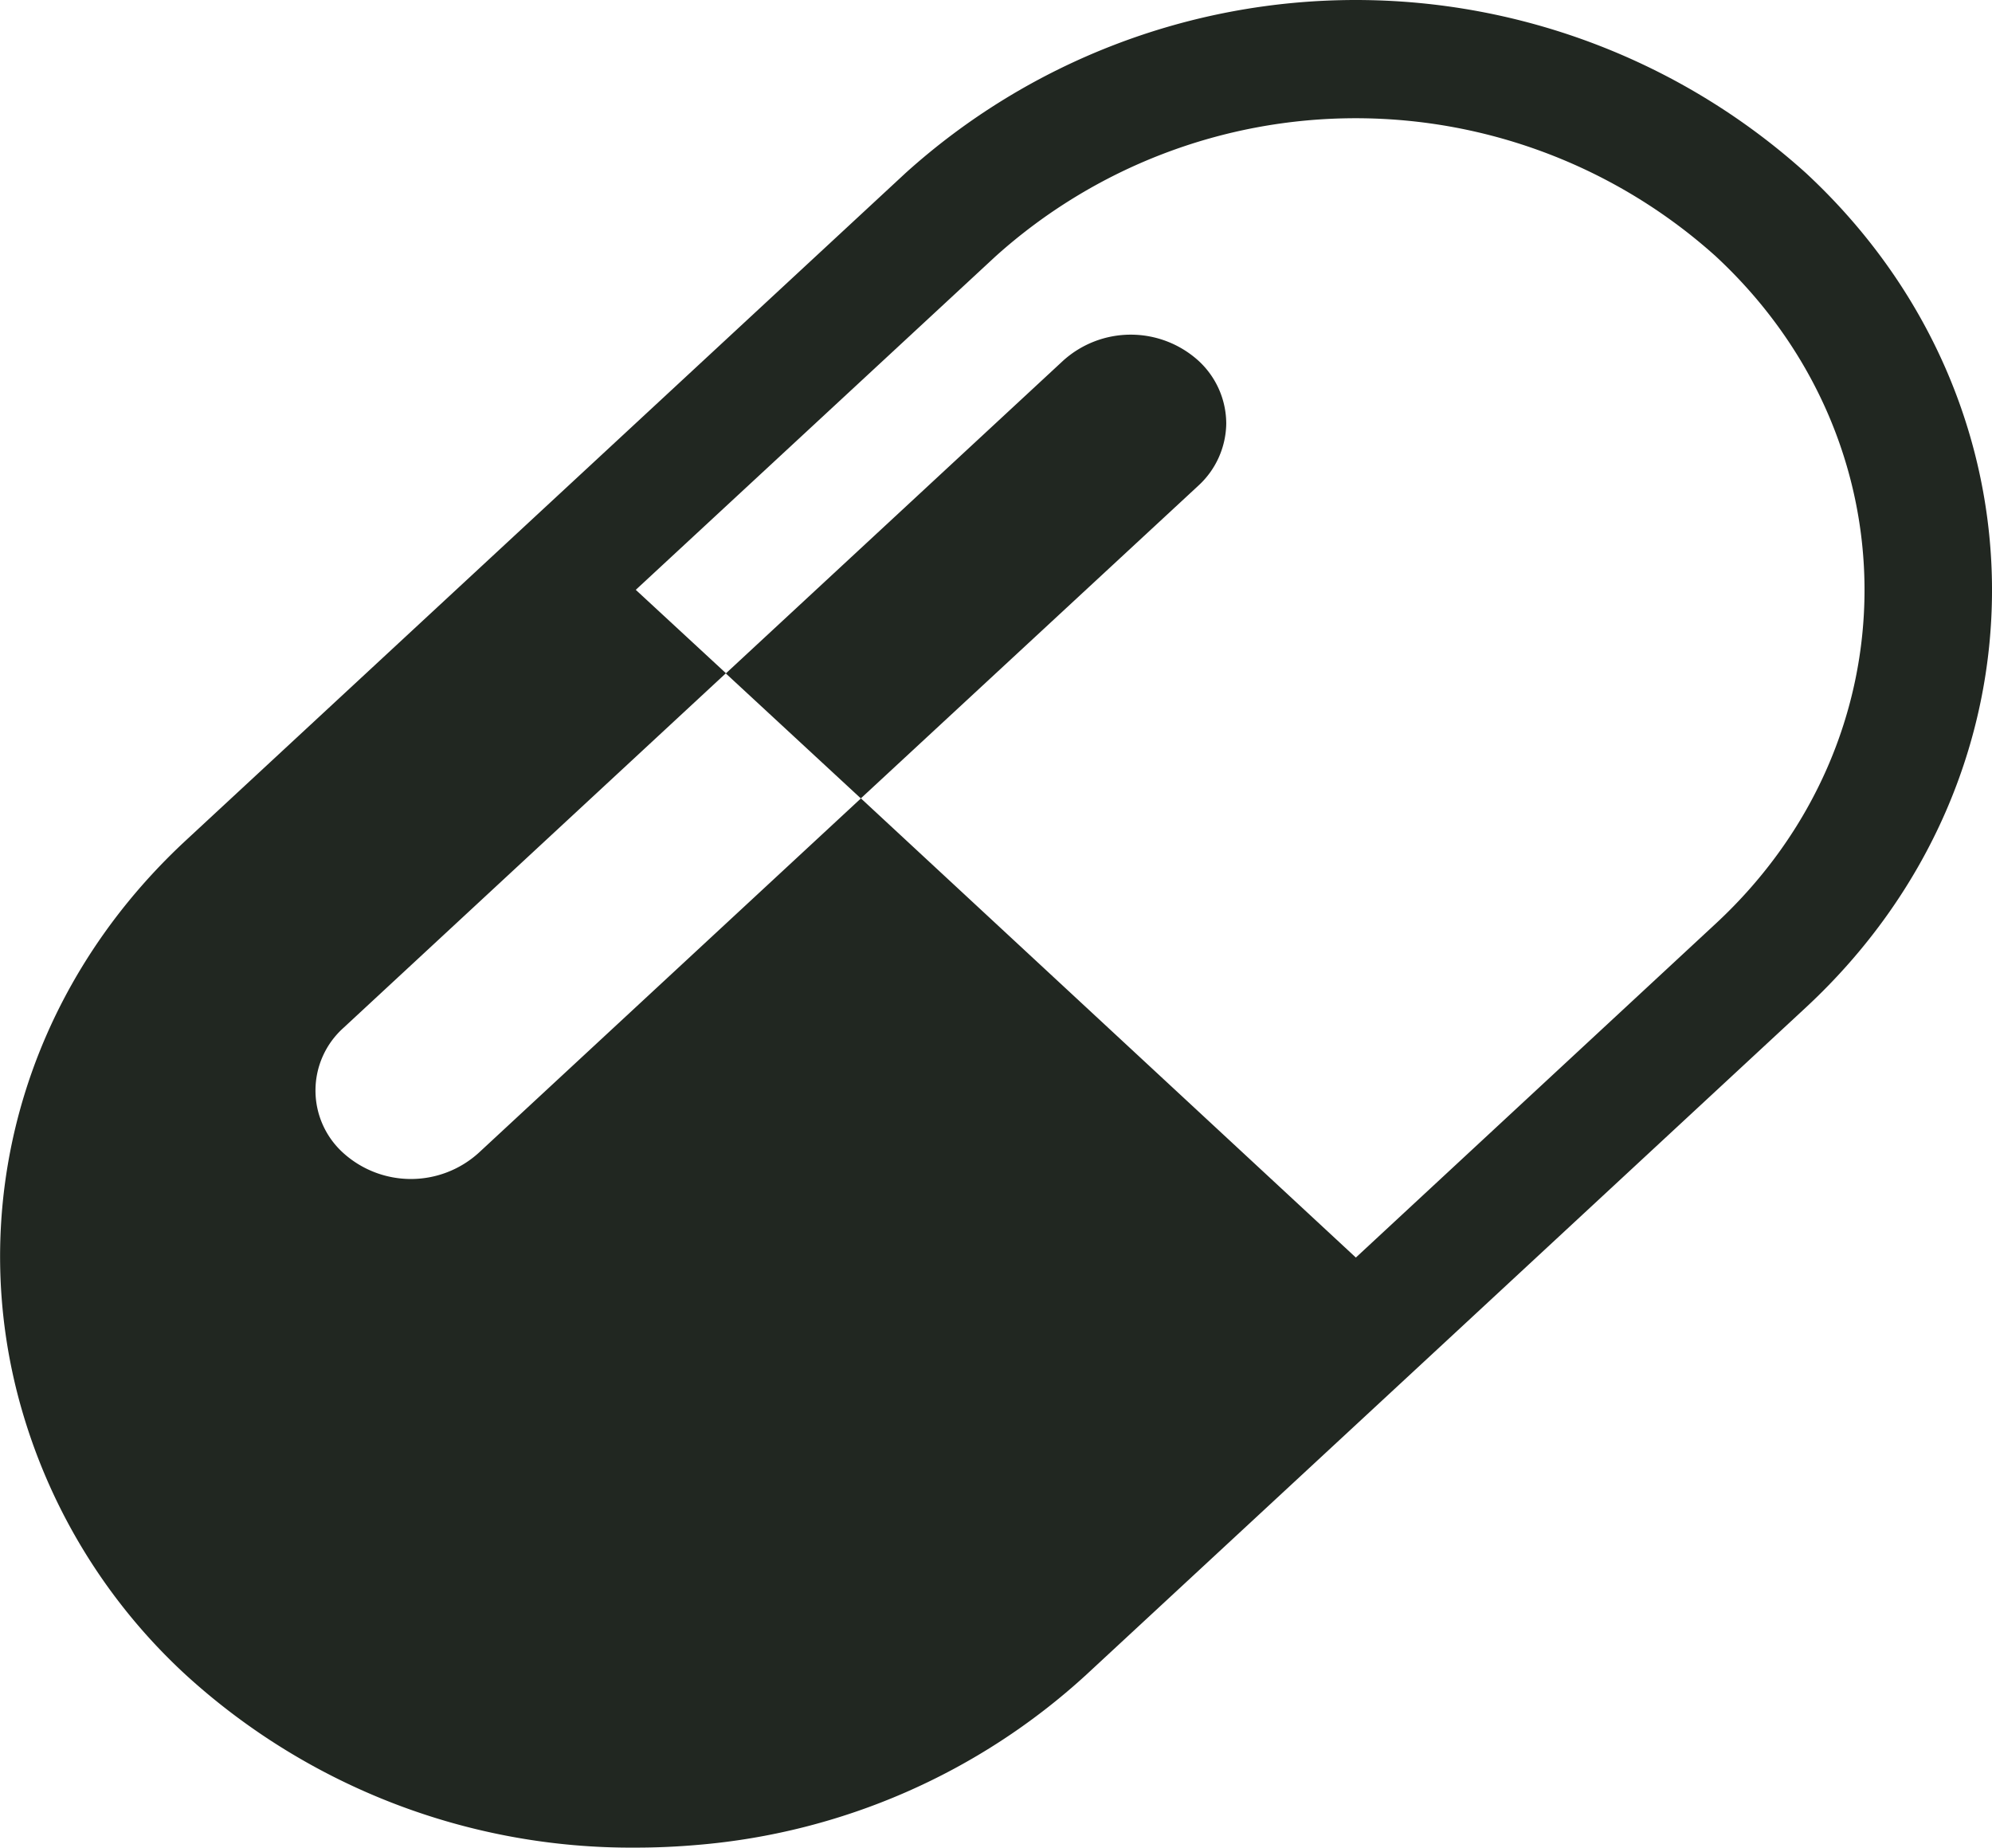
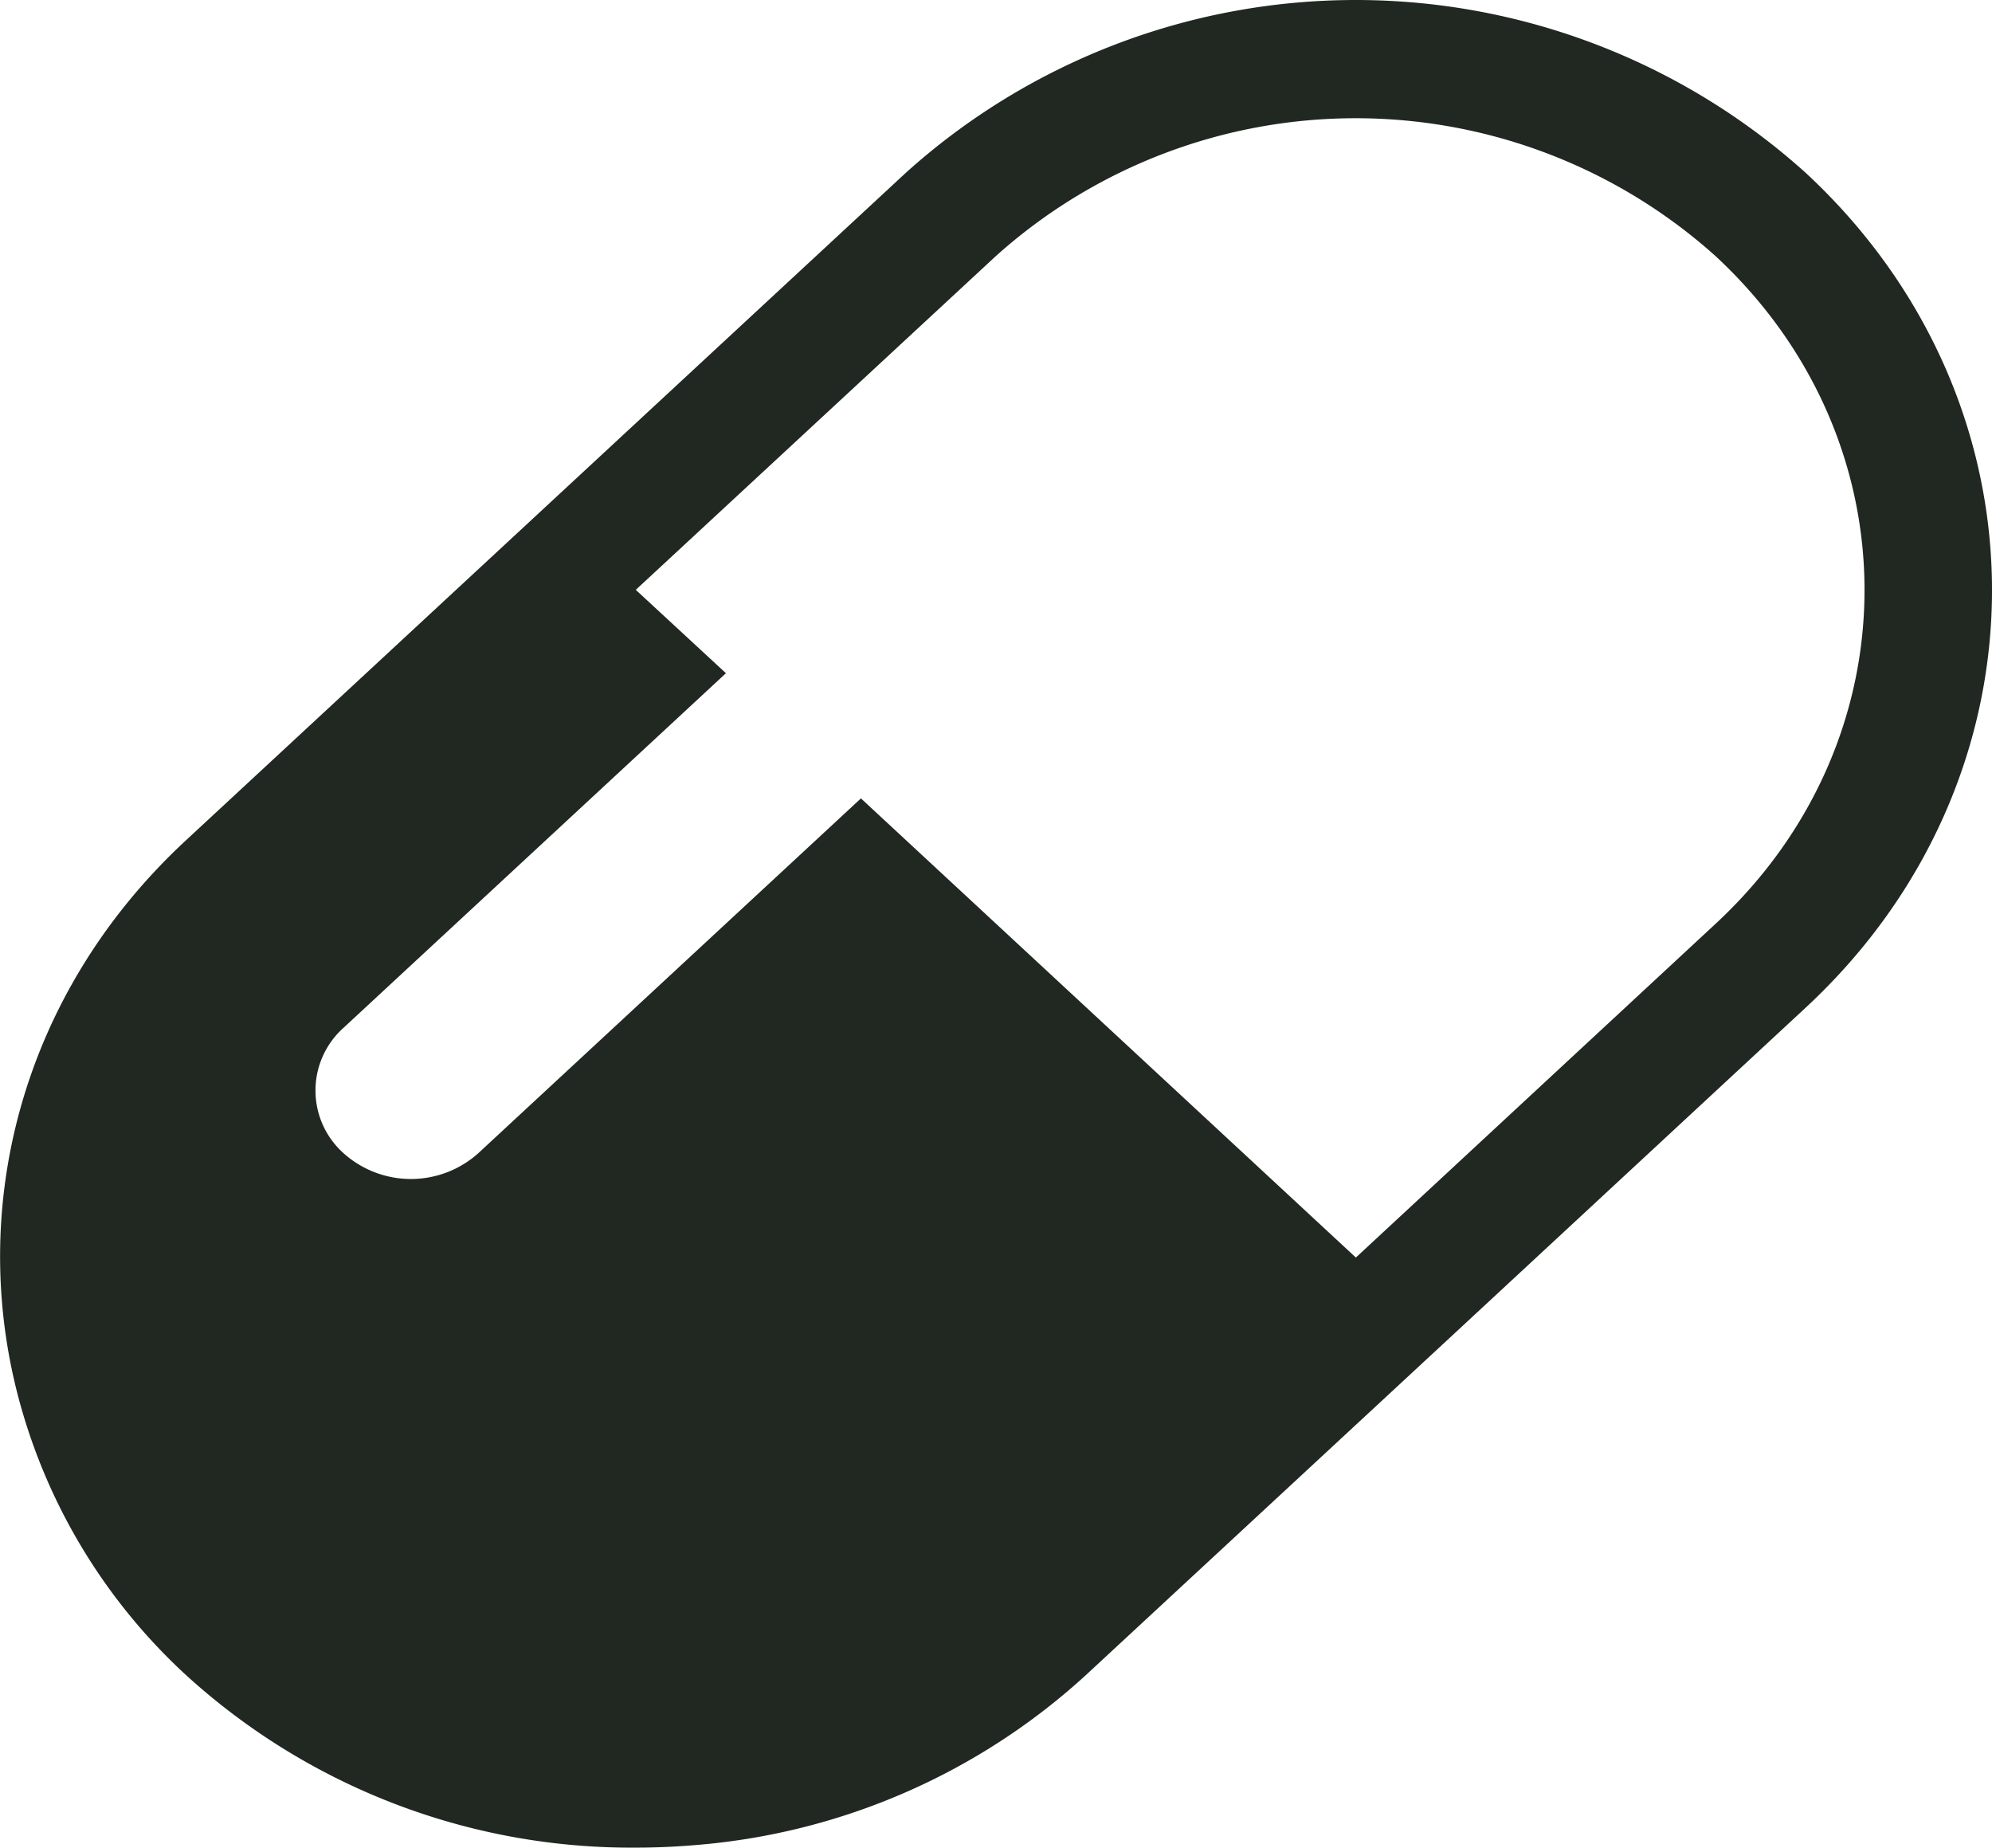
<svg xmlns="http://www.w3.org/2000/svg" id="_1_Capsule" data-name="1 Capsule" viewBox="0 0 170.13 157.78">
  <defs>
    <style>.cls-1{fill:#212721}</style>
  </defs>
-   <path class="cls-1" d="M264.88 69.58a57.41 57.41 0 00-76.86 0l-30.74 28.5-30.75 28.51c-14.21 13.18-18.86 31.84-14 48.64a49.35 49.35 0 0014 22.62A56.43 56.43 0 00165 212.6c1.74 0 3.48-.08 5.21-.23a56 56 0 0033.22-14.53l30.75-28.5 30.73-28.5c21.18-19.68 21.18-51.59-.03-71.26zm-38.42 92.63L184.19 123l-3.51-3.25 3.51 3.25-32.67 30.29a8.62 8.62 0 01-11.53 0 7.18 7.18 0 010-10.69l32.67-30.29-7.7-7.12L195.7 76.7a46 46 0 0161.49 0c16.95 15.72 16.95 41.29 0 57z" transform="translate(-110.66 -54.82)" />
-   <path class="cls-1" d="M215.39 91a7.31 7.31 0 00-2.39-5.39 8.62 8.62 0 00-11.53 0l-28.82 26.72L184.18 123 213 96.3a7.32 7.32 0 002.39-5.3z" transform="translate(-110.66 -54.82)" />
+   <path class="cls-1" d="M264.88 69.58a57.41 57.41 0 00-76.86 0l-30.74 28.5-30.75 28.51c-14.21 13.18-18.86 31.84-14 48.64a49.35 49.35 0 0014 22.62A56.43 56.43 0 00165 212.6c1.74 0 3.48-.08 5.21-.23a56 56 0 0033.22-14.53l30.75-28.5 30.73-28.5c21.18-19.68 21.18-51.59-.03-71.26zm-38.42 92.63L184.19 123l-3.51-3.25 3.51 3.25-32.67 30.29a8.62 8.62 0 01-11.53 0 7.18 7.18 0 010-10.69l32.67-30.29-7.7-7.12L195.7 76.7a46 46 0 0161.49 0c16.95 15.72 16.95 41.29 0 57" transform="translate(-110.66 -54.82)" />
</svg>